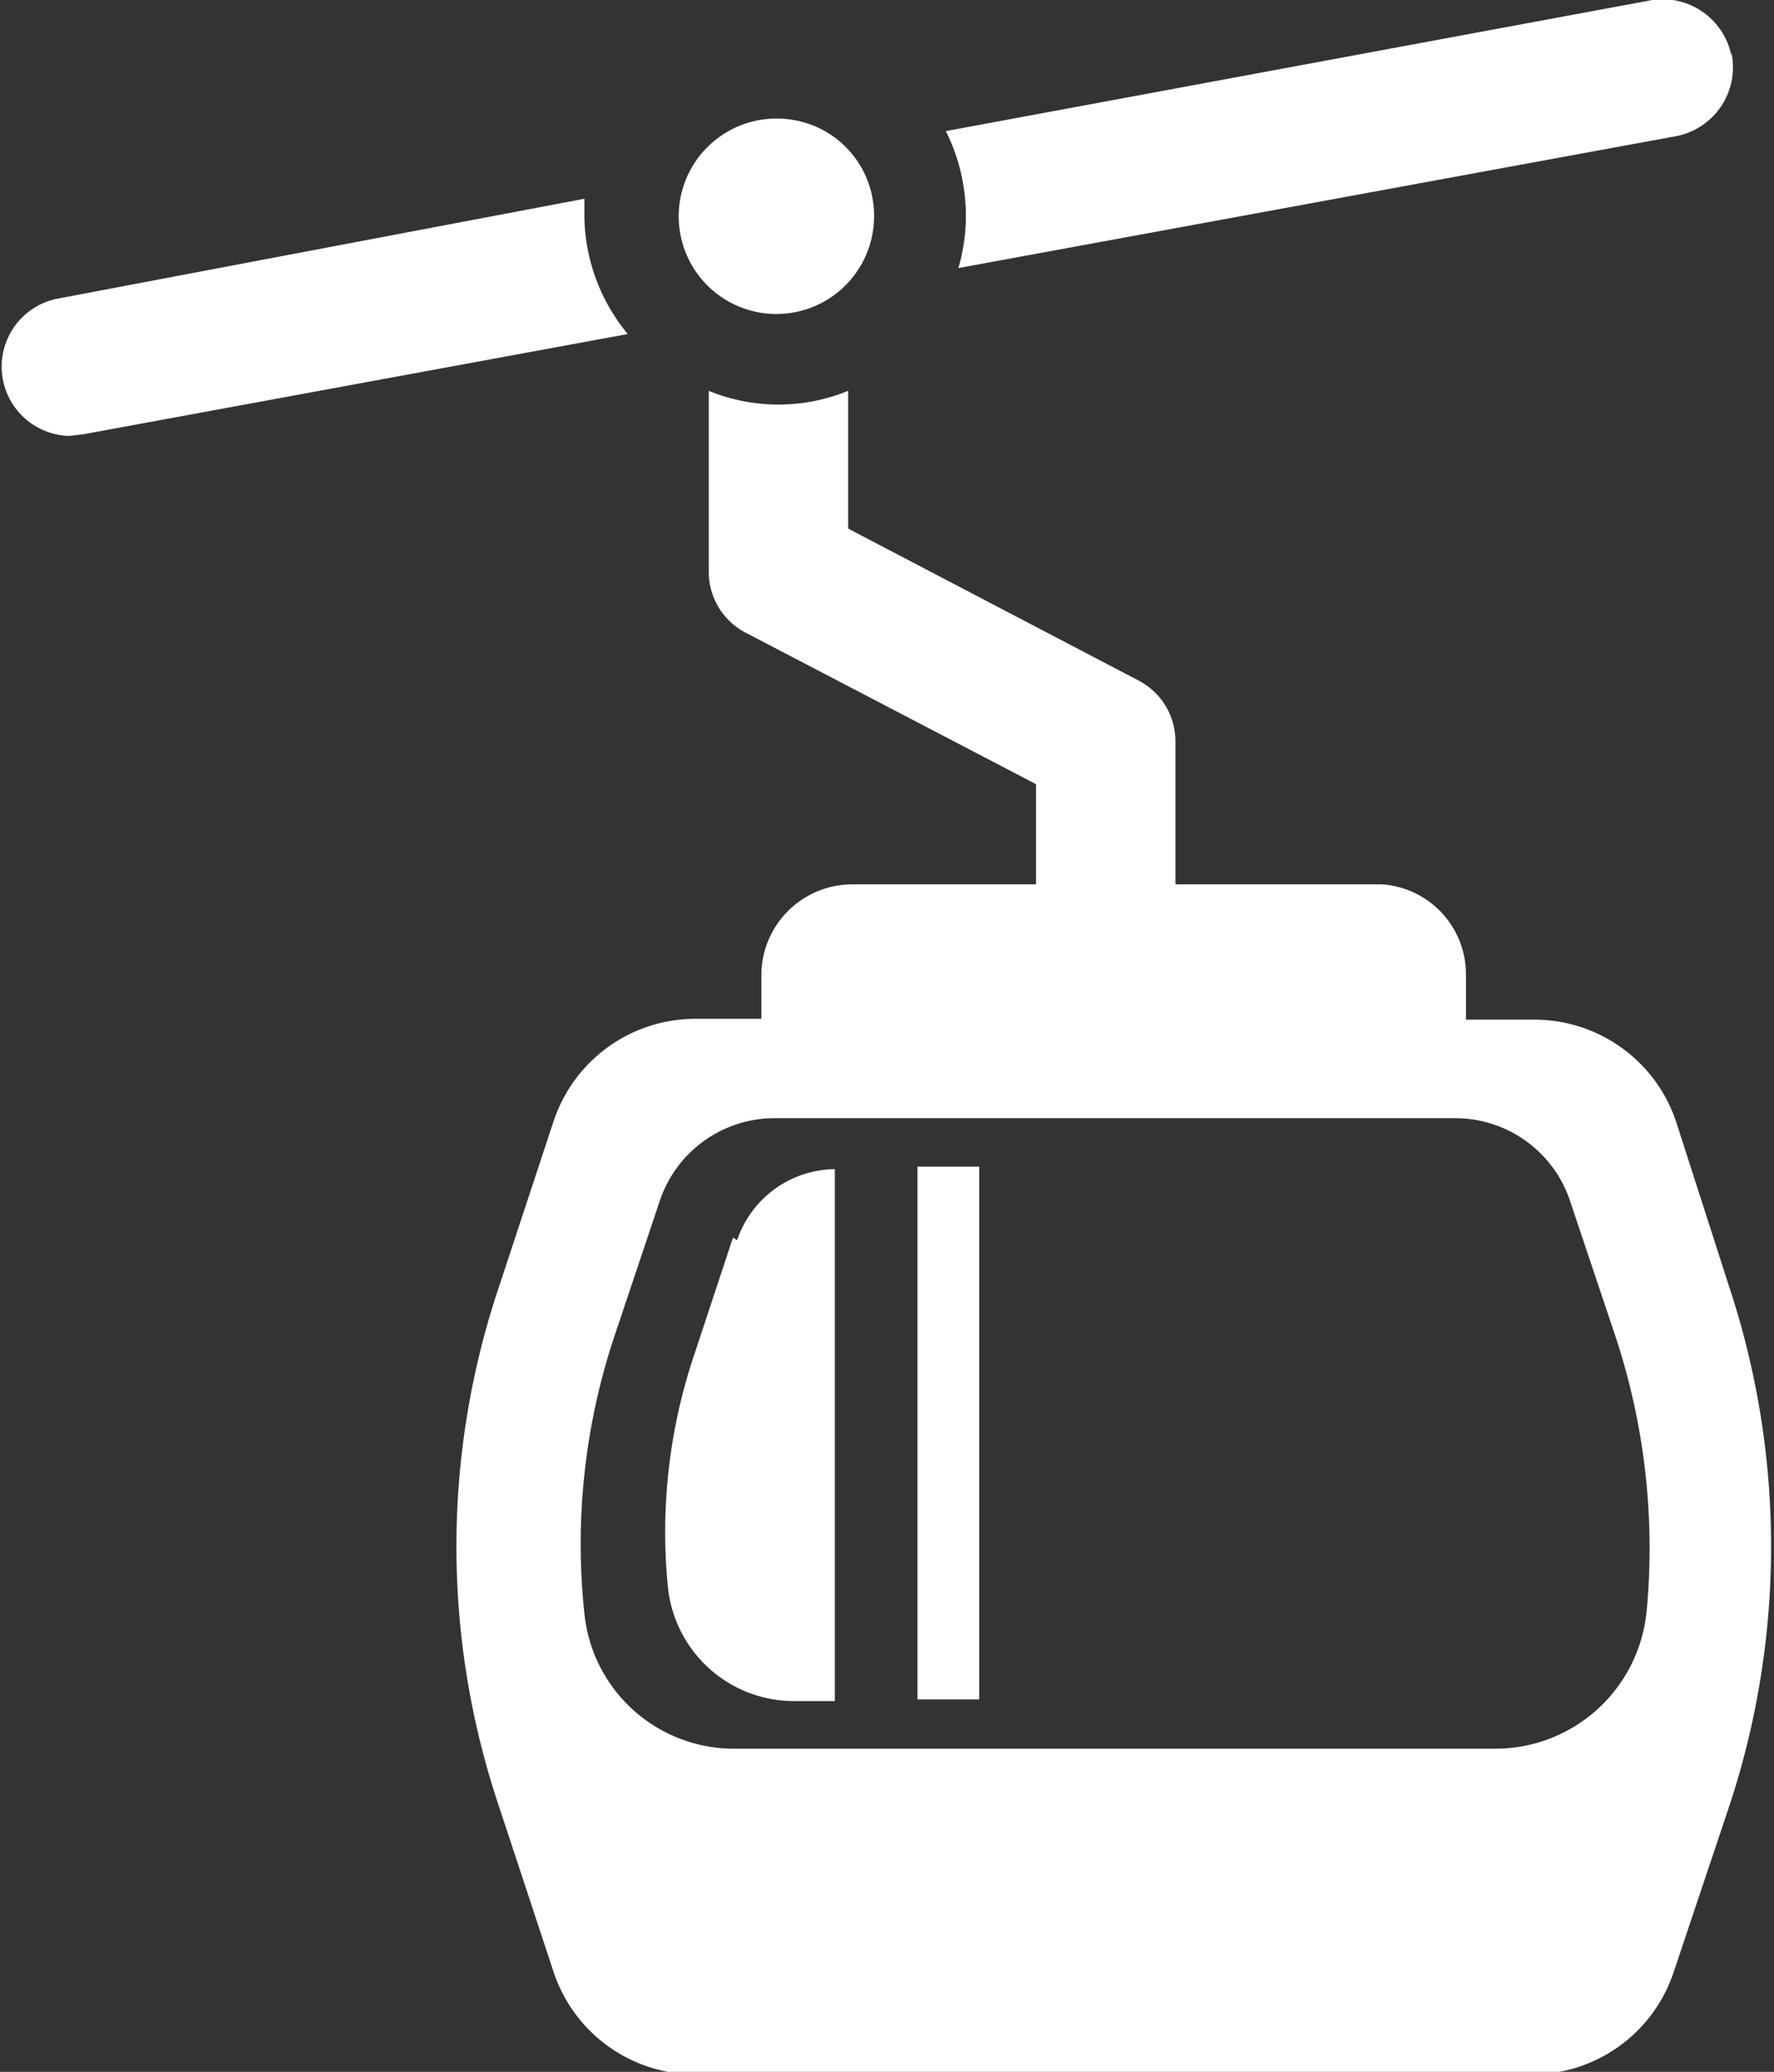
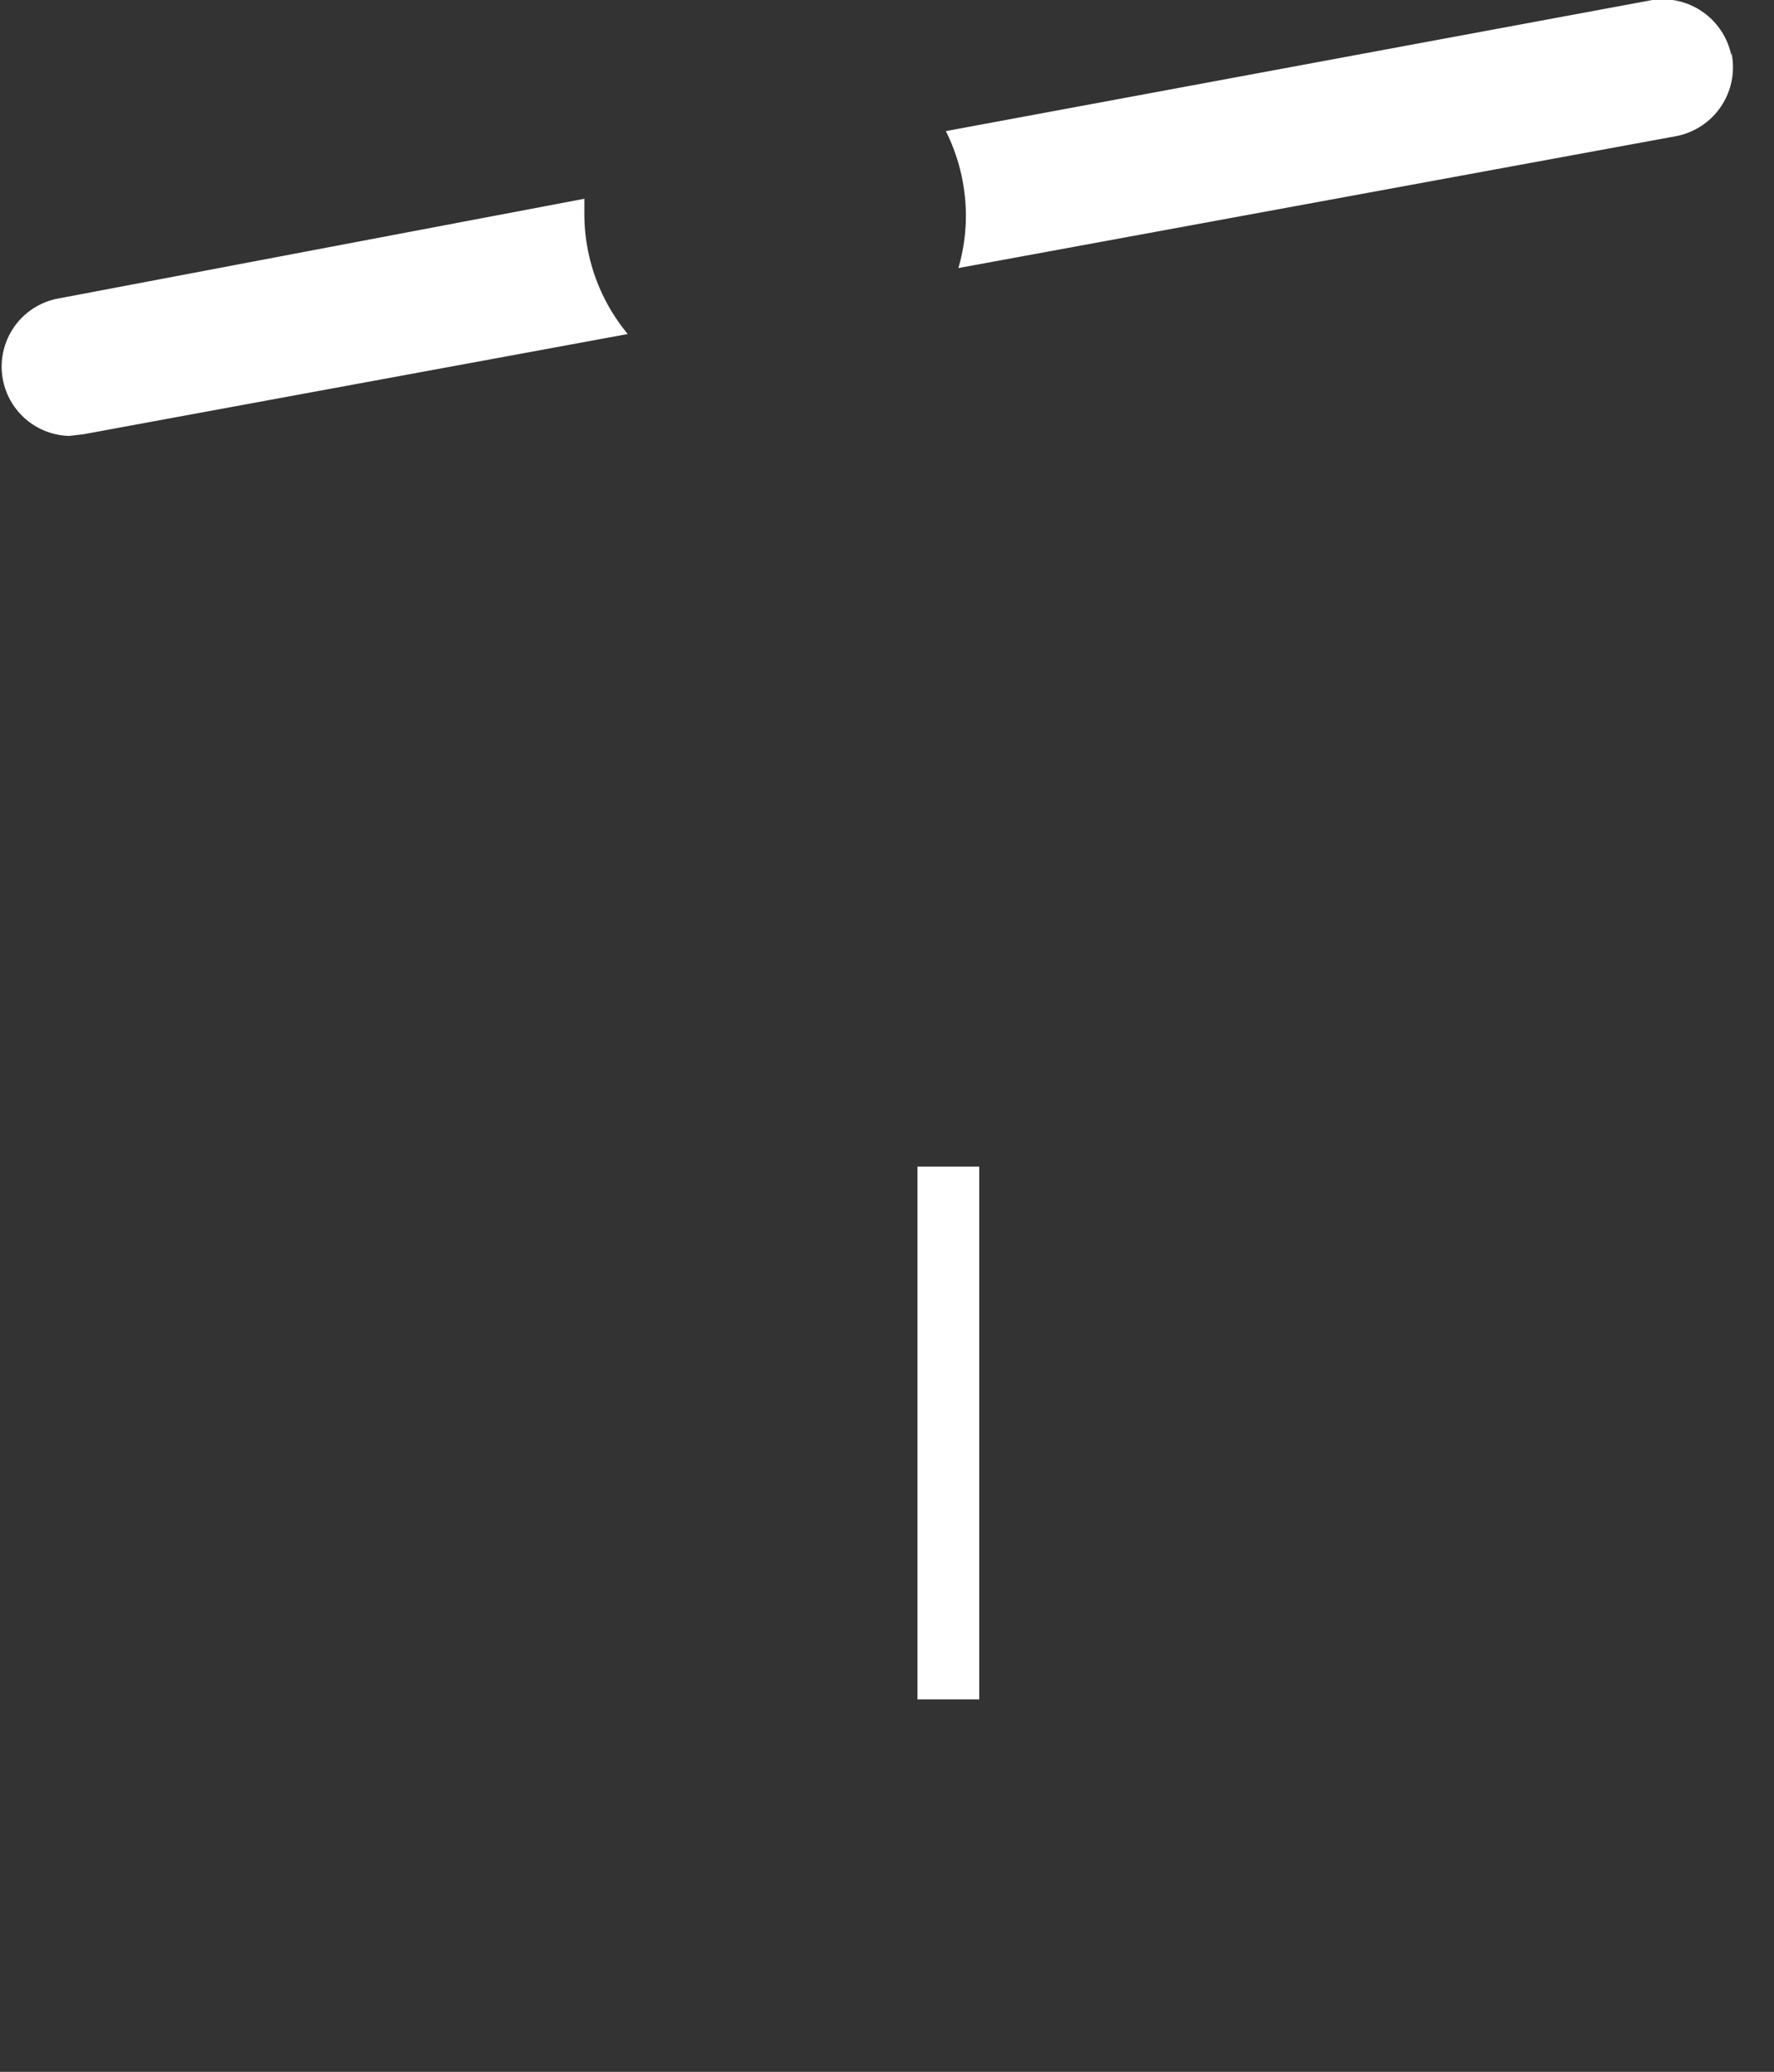
<svg xmlns="http://www.w3.org/2000/svg" viewBox="0 0 21.25 24.81">
  <rect x="0" y="0" width="21.25" height="24.81" fill="#333333" stroke="none" />
  <defs>
    <style>.cls-1{fill:#fff;}</style>
  </defs>
  <g id="Layer_2" data-name="Layer 2">
    <g id="Layer_1-2" data-name="Layer 1">
-       <path class="cls-1" d="M19.72,19.33a1.82,1.82,0,0,1-1.8,1.61H8.79A1.8,1.8,0,0,1,7,19.32,7.87,7.87,0,0,1,7.36,16l.54-1.61a1.45,1.45,0,0,1,1.39-1h8.14a1.45,1.45,0,0,1,1.38,1L19.35,16a8.07,8.07,0,0,1,.37,3.34m.36-5.9a1.79,1.79,0,0,0-1.71-1.23h-.81v-.54a1.08,1.08,0,0,0-1-1.08H14.08V8.89a.82.82,0,0,0-.44-.74L10.16,6.33V4.68a2.2,2.2,0,0,1-1.67,0V6.84a.82.82,0,0,0,.43.73l3.49,1.82v1.2H10.2a1.09,1.09,0,0,0-1.08,1.07v.54H8.34a1.79,1.79,0,0,0-1.71,1.23l-.66,2a9.75,9.75,0,0,0,0,6.18l.66,2a1.79,1.79,0,0,0,1.71,1.23h10a1.79,1.79,0,0,0,1.71-1.23l.67-2a9.89,9.89,0,0,0,0-6.18Z" />
      <rect class="cls-1" x="10.99" y="13.97" width="0.74" height="6.38" />
-       <path class="cls-1" d="M8.78,14.82l-.45,1.36A6.67,6.67,0,0,0,8,19a1.52,1.52,0,0,0,1.5,1.37H10V14H10a1.25,1.25,0,0,0-1.17.85" />
      <path class="cls-1" d="M20.74.67a.84.84,0,0,0-1-.66L11.33,1.57a2.28,2.28,0,0,1,.24,1,2.25,2.25,0,0,1-.09.64l8.6-1.58a.84.84,0,0,0,.66-1" />
      <path class="cls-1" d="M7,2.58c0-.07,0-.14,0-.2L.67,3.58A.83.83,0,0,0,.83,5.22L1,5.2,7.52,4A2.25,2.25,0,0,1,7,2.58" />
-       <path class="cls-1" d="M10.47,2.58A1.17,1.17,0,1,1,9.31,1.42a1.16,1.16,0,0,1,1.16,1.16" />
    </g>
  </g>
</svg>